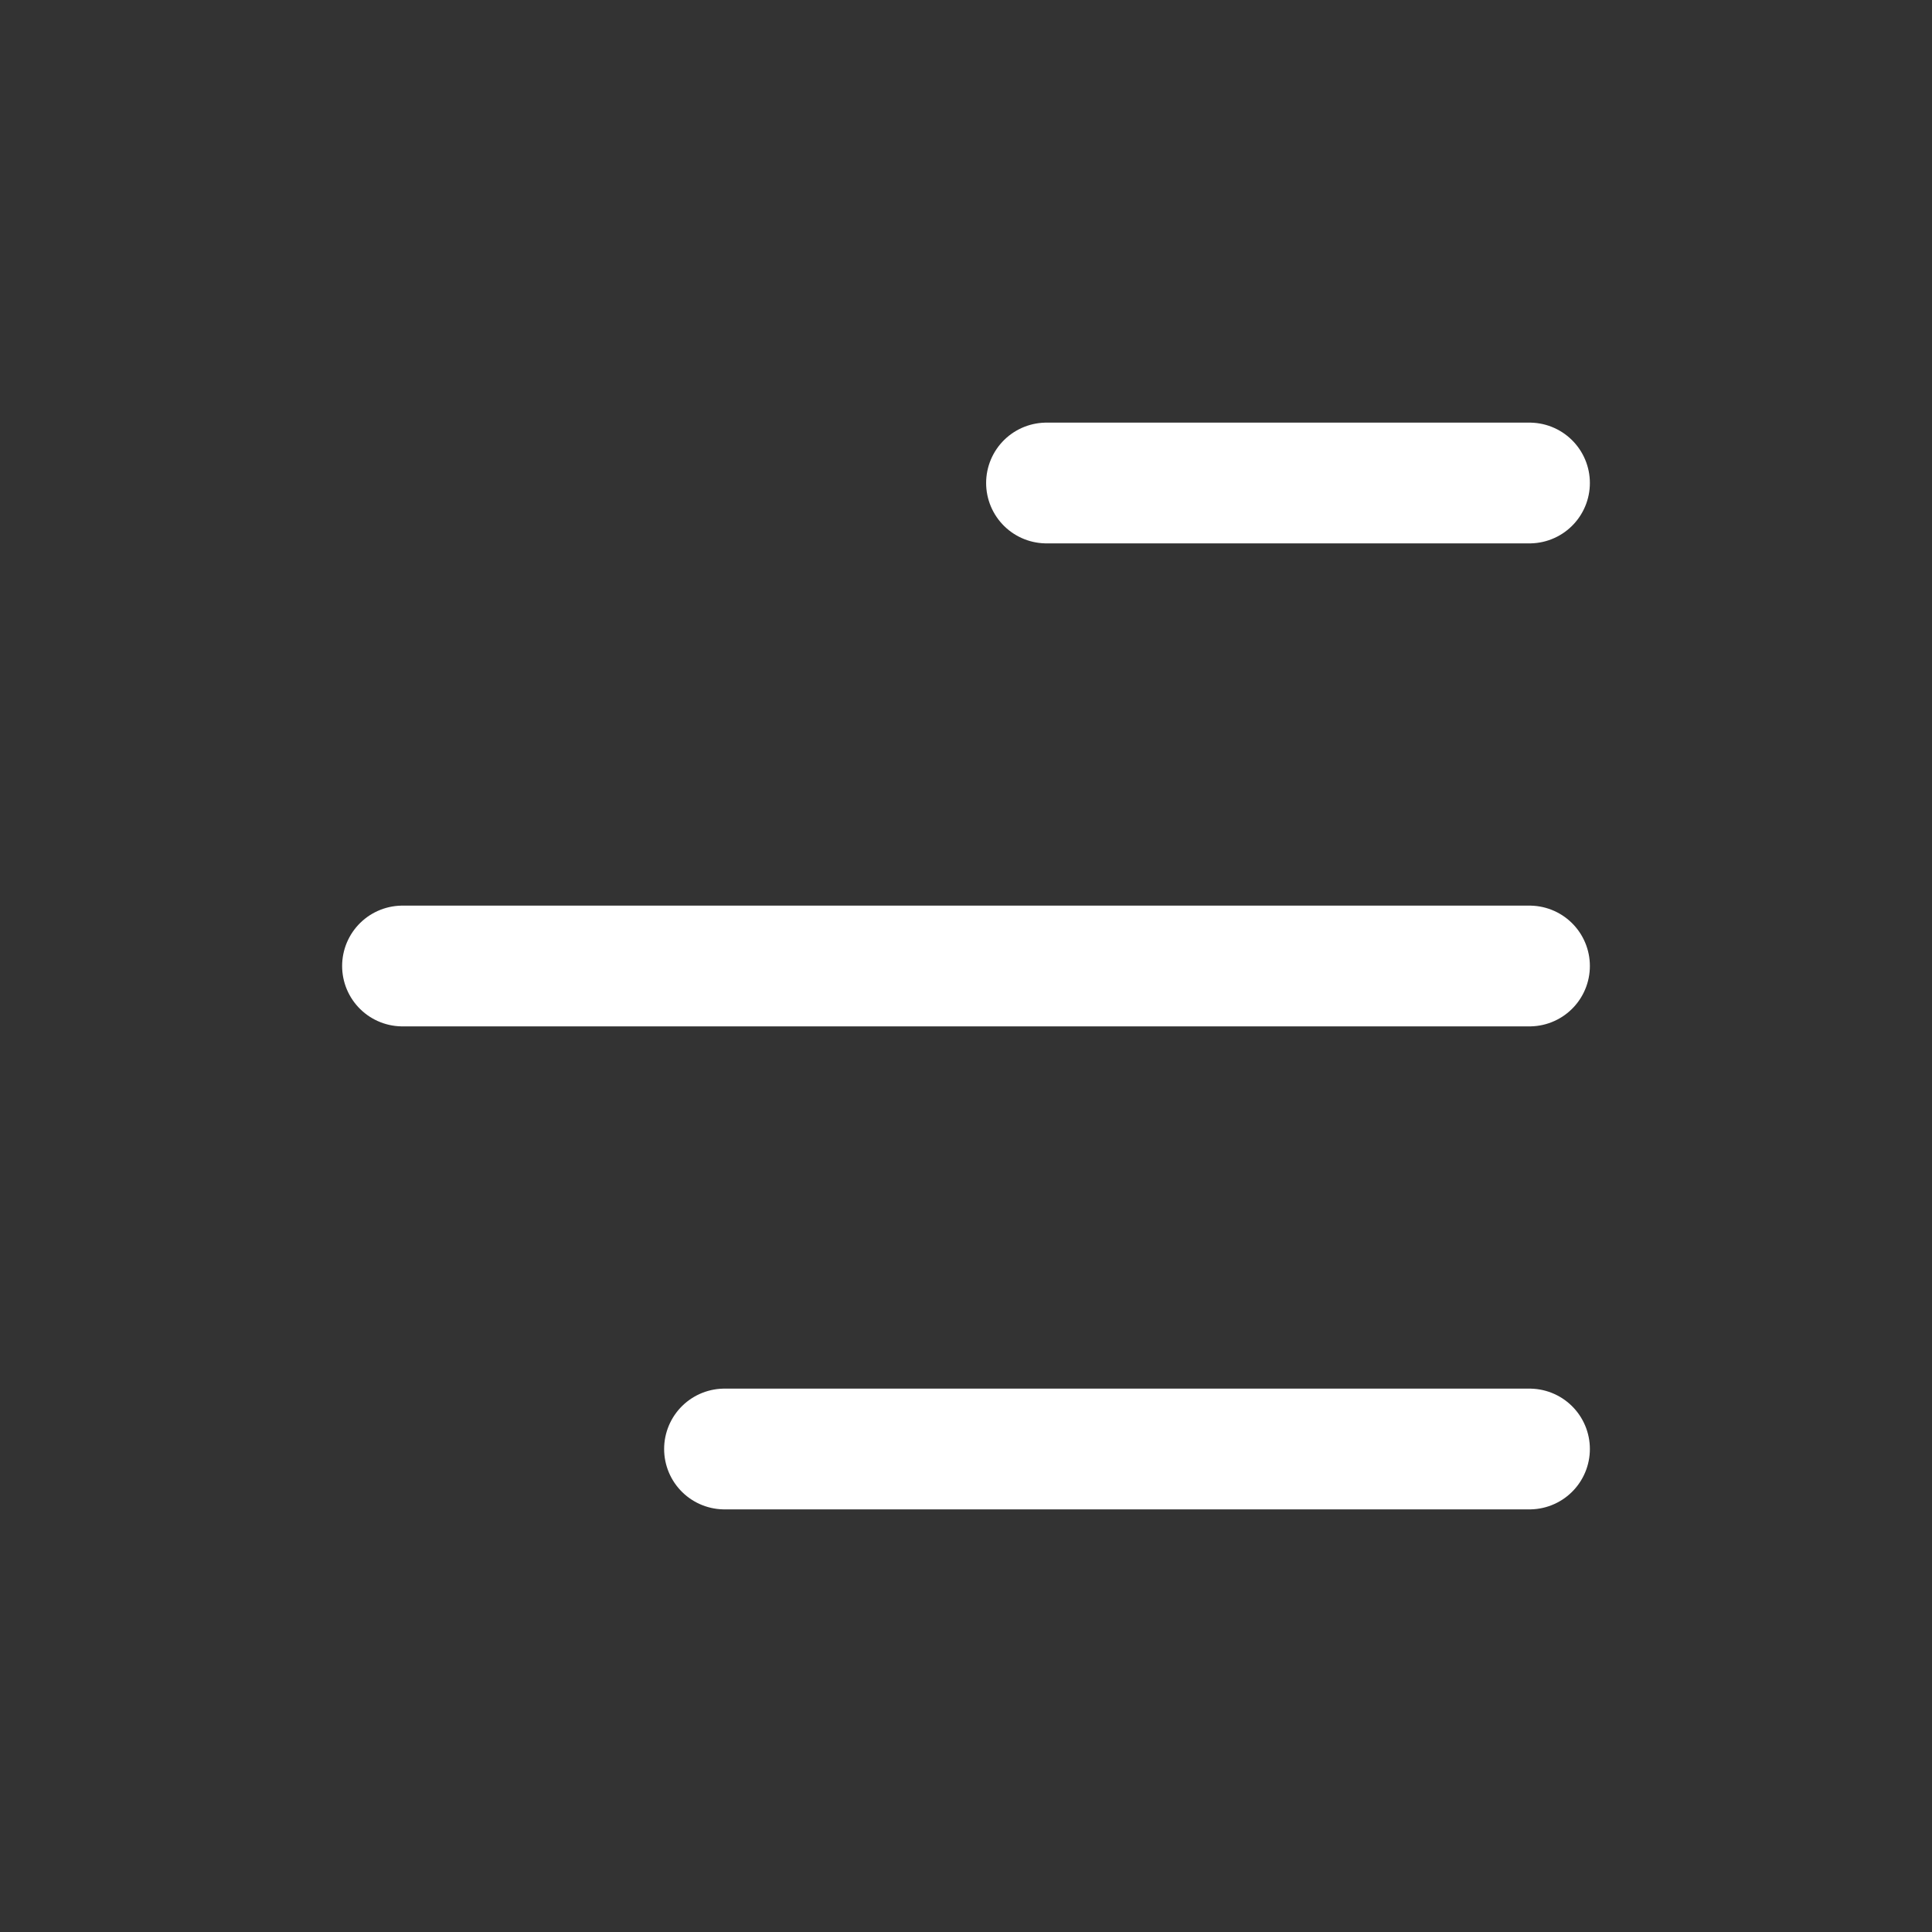
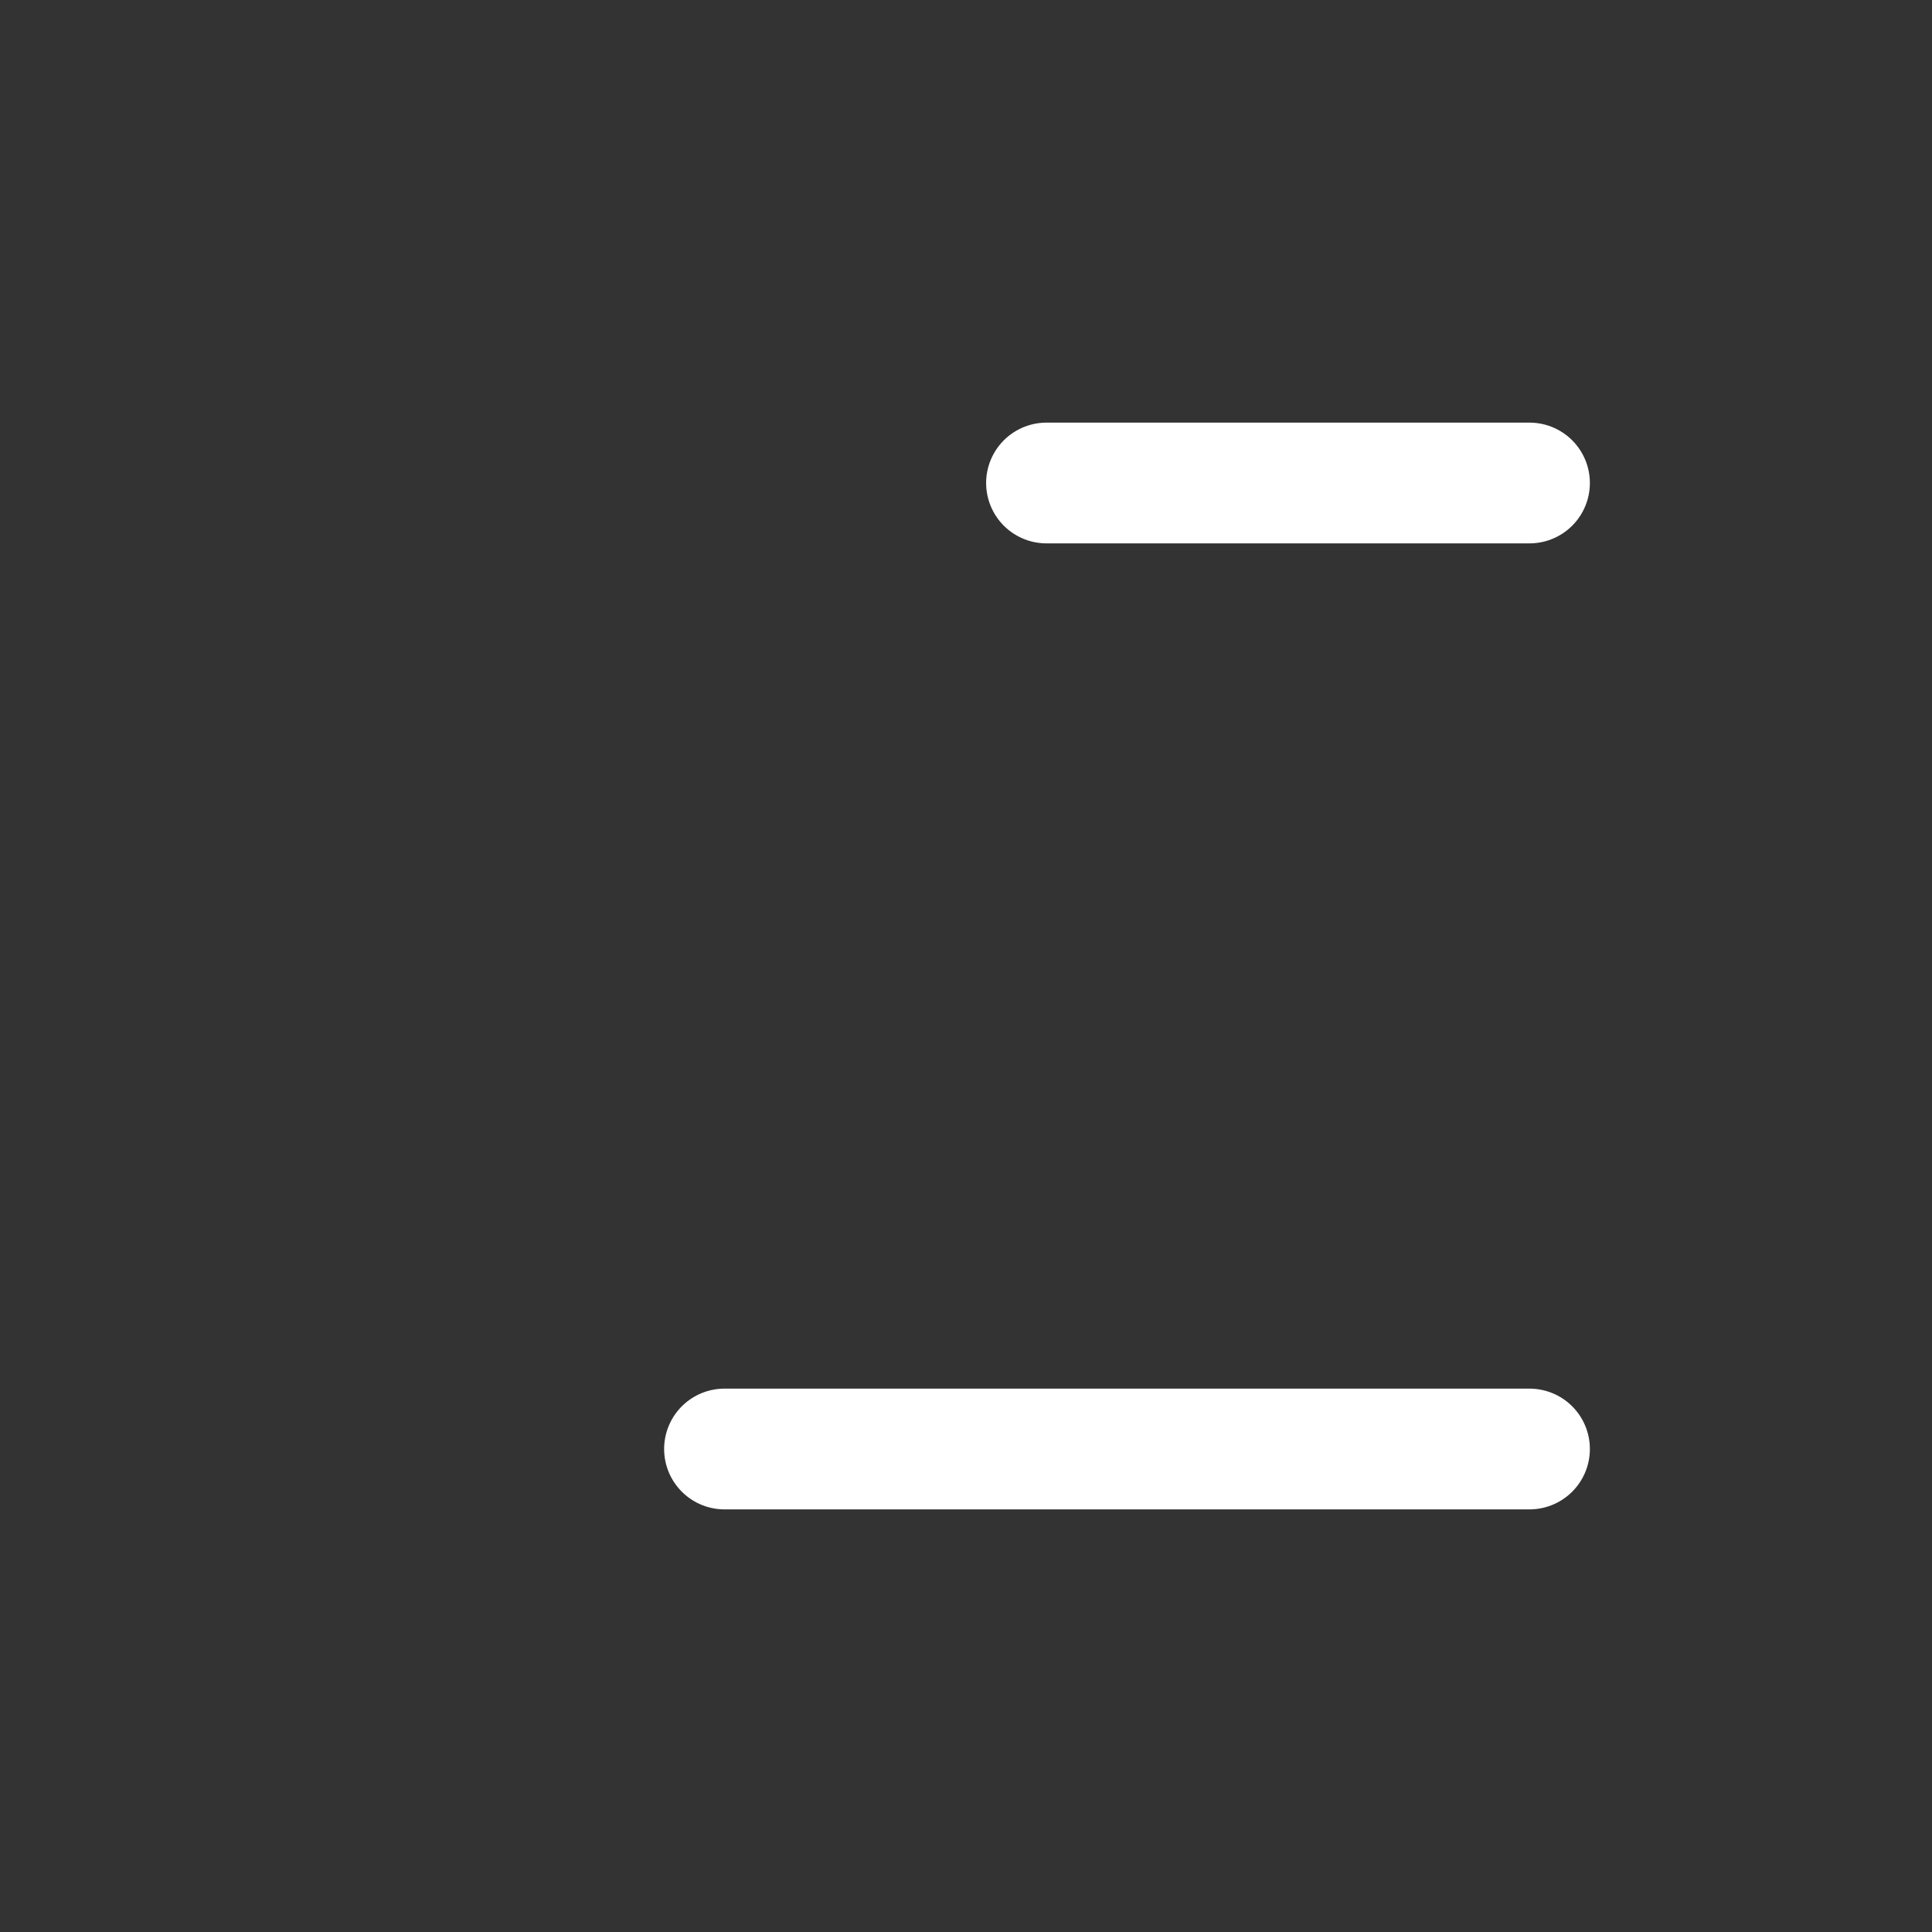
<svg xmlns="http://www.w3.org/2000/svg" width="24" height="24" viewBox="0 0 24 24" fill="none">
  <rect x="0" y="0" width="24" height="24" fill="#333333" stroke="none" />
-   <path d="M9 18L19 18M13 6L19 6M5 12H19" stroke="white" stroke-width="1.5" stroke-linecap="round" />
+   <path d="M9 18L19 18M13 6L19 6H19" stroke="white" stroke-width="1.5" stroke-linecap="round" />
</svg>